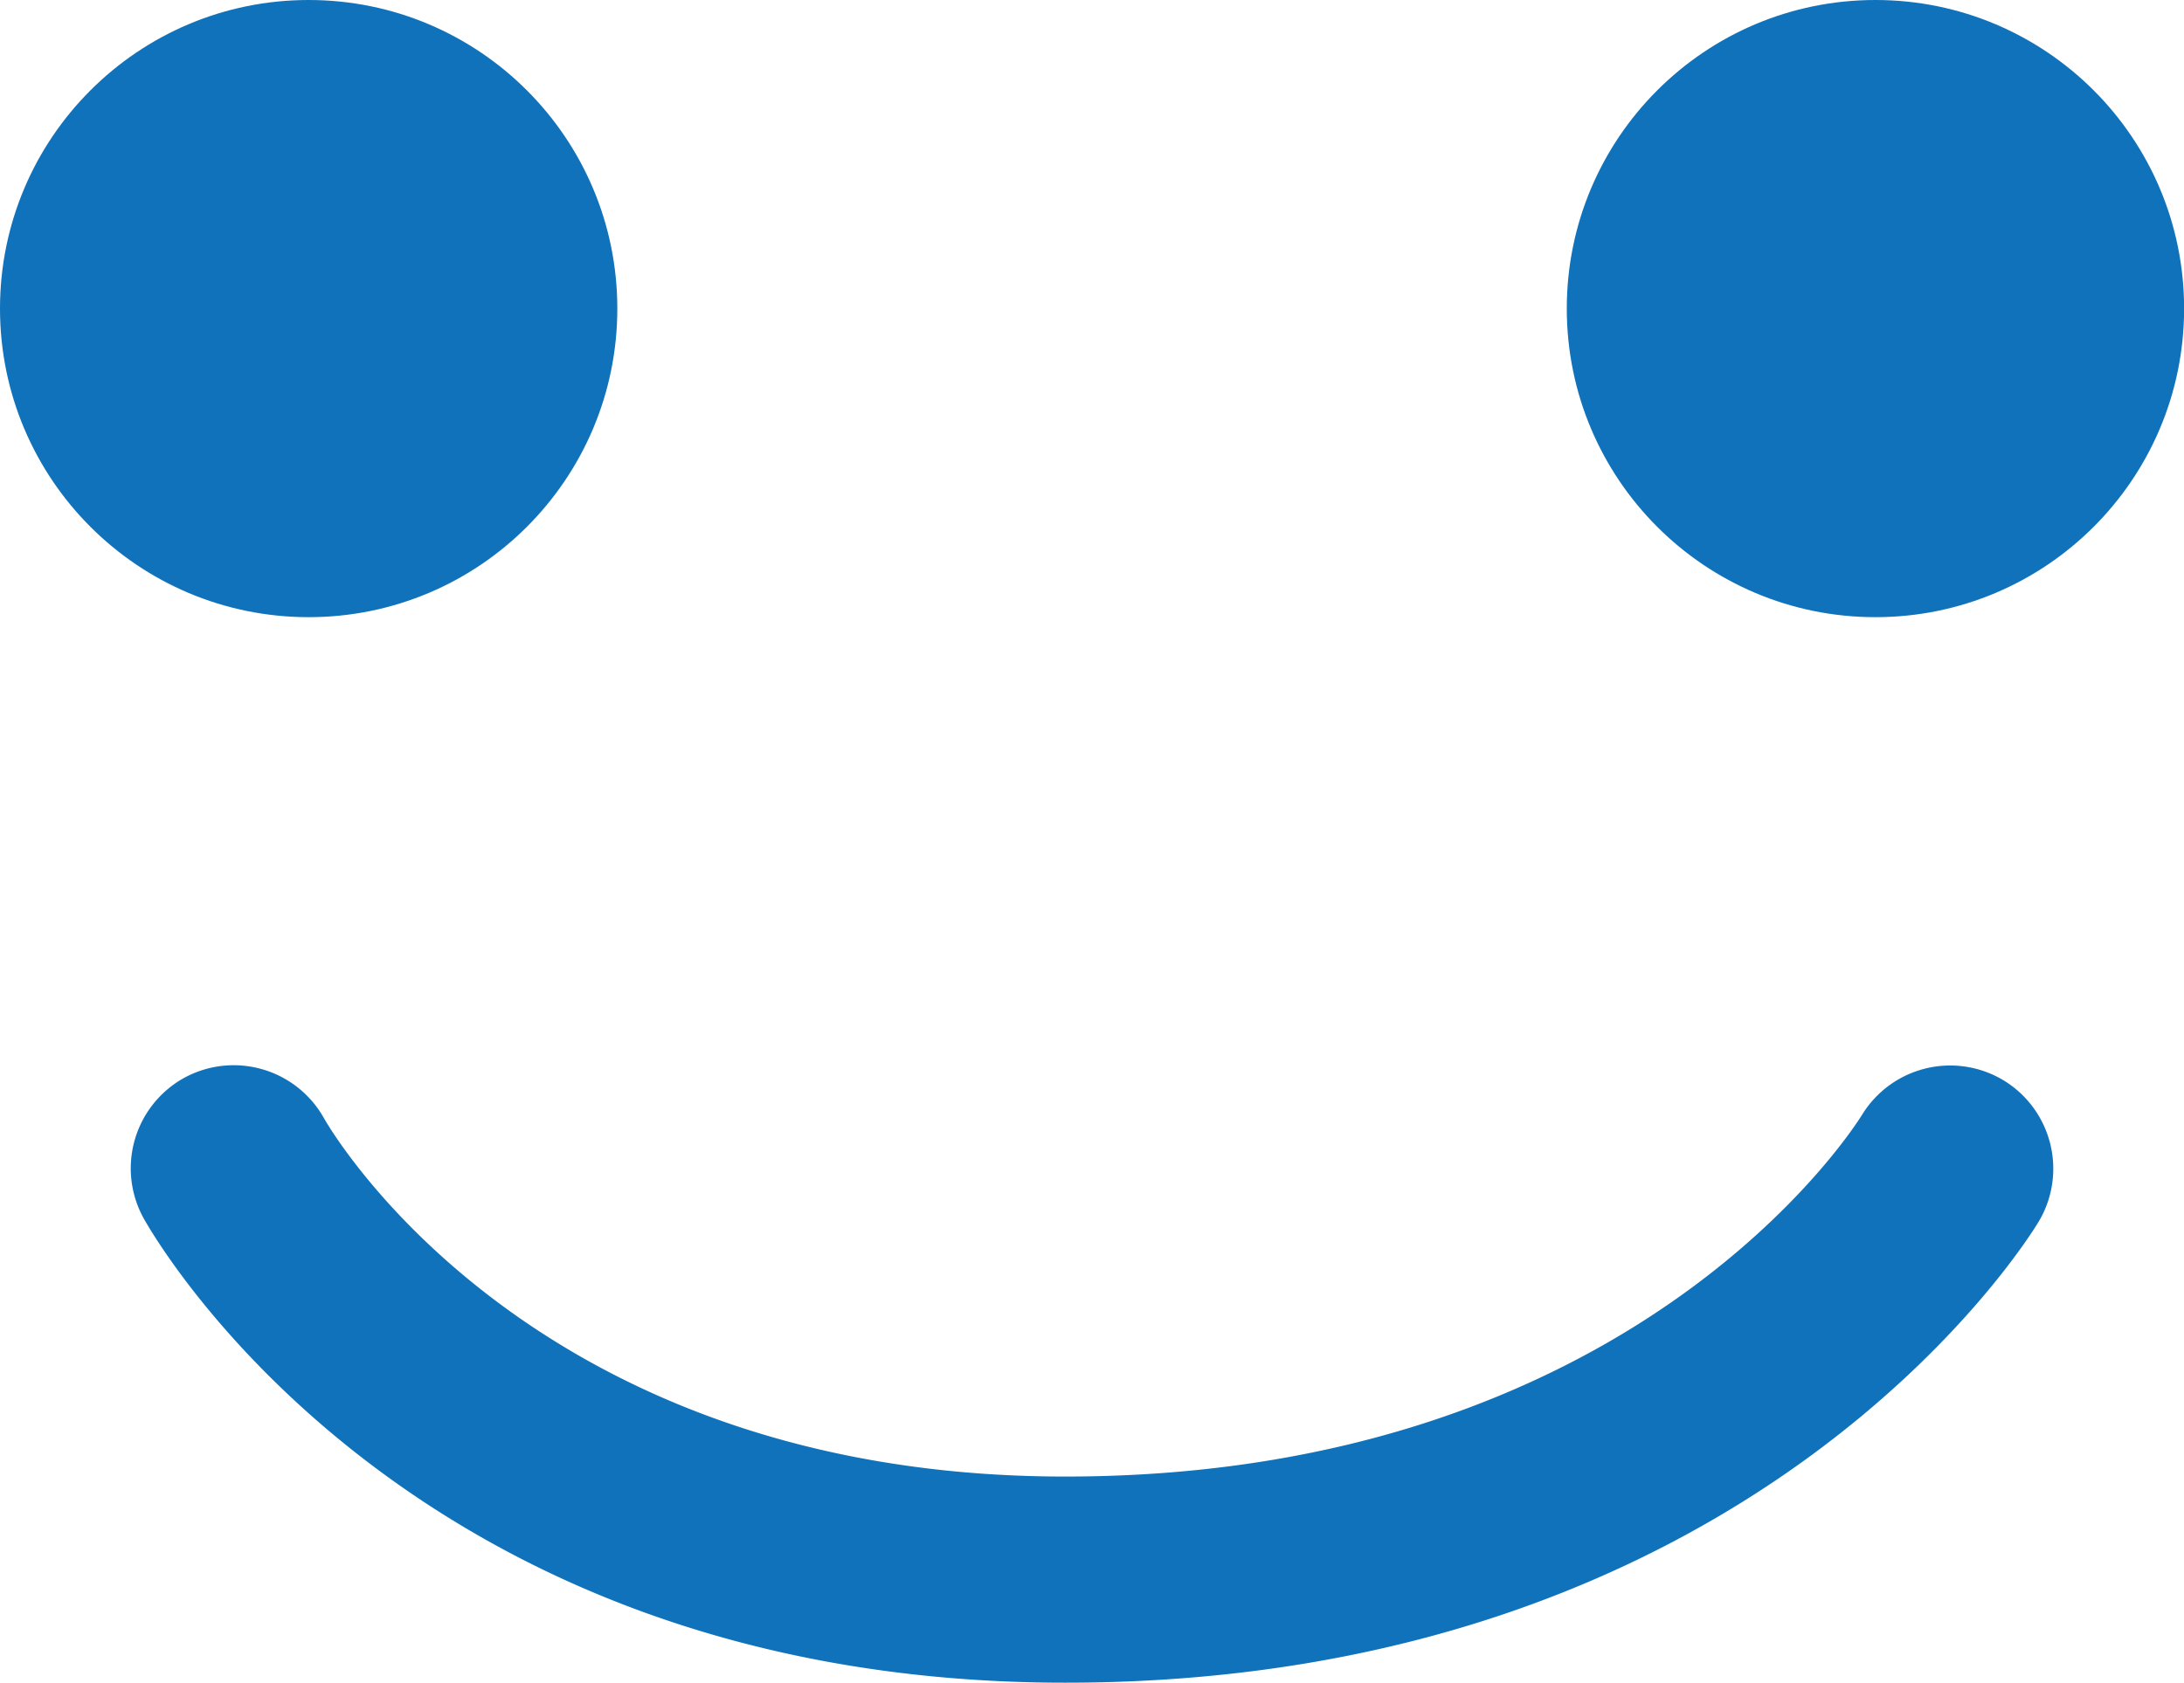
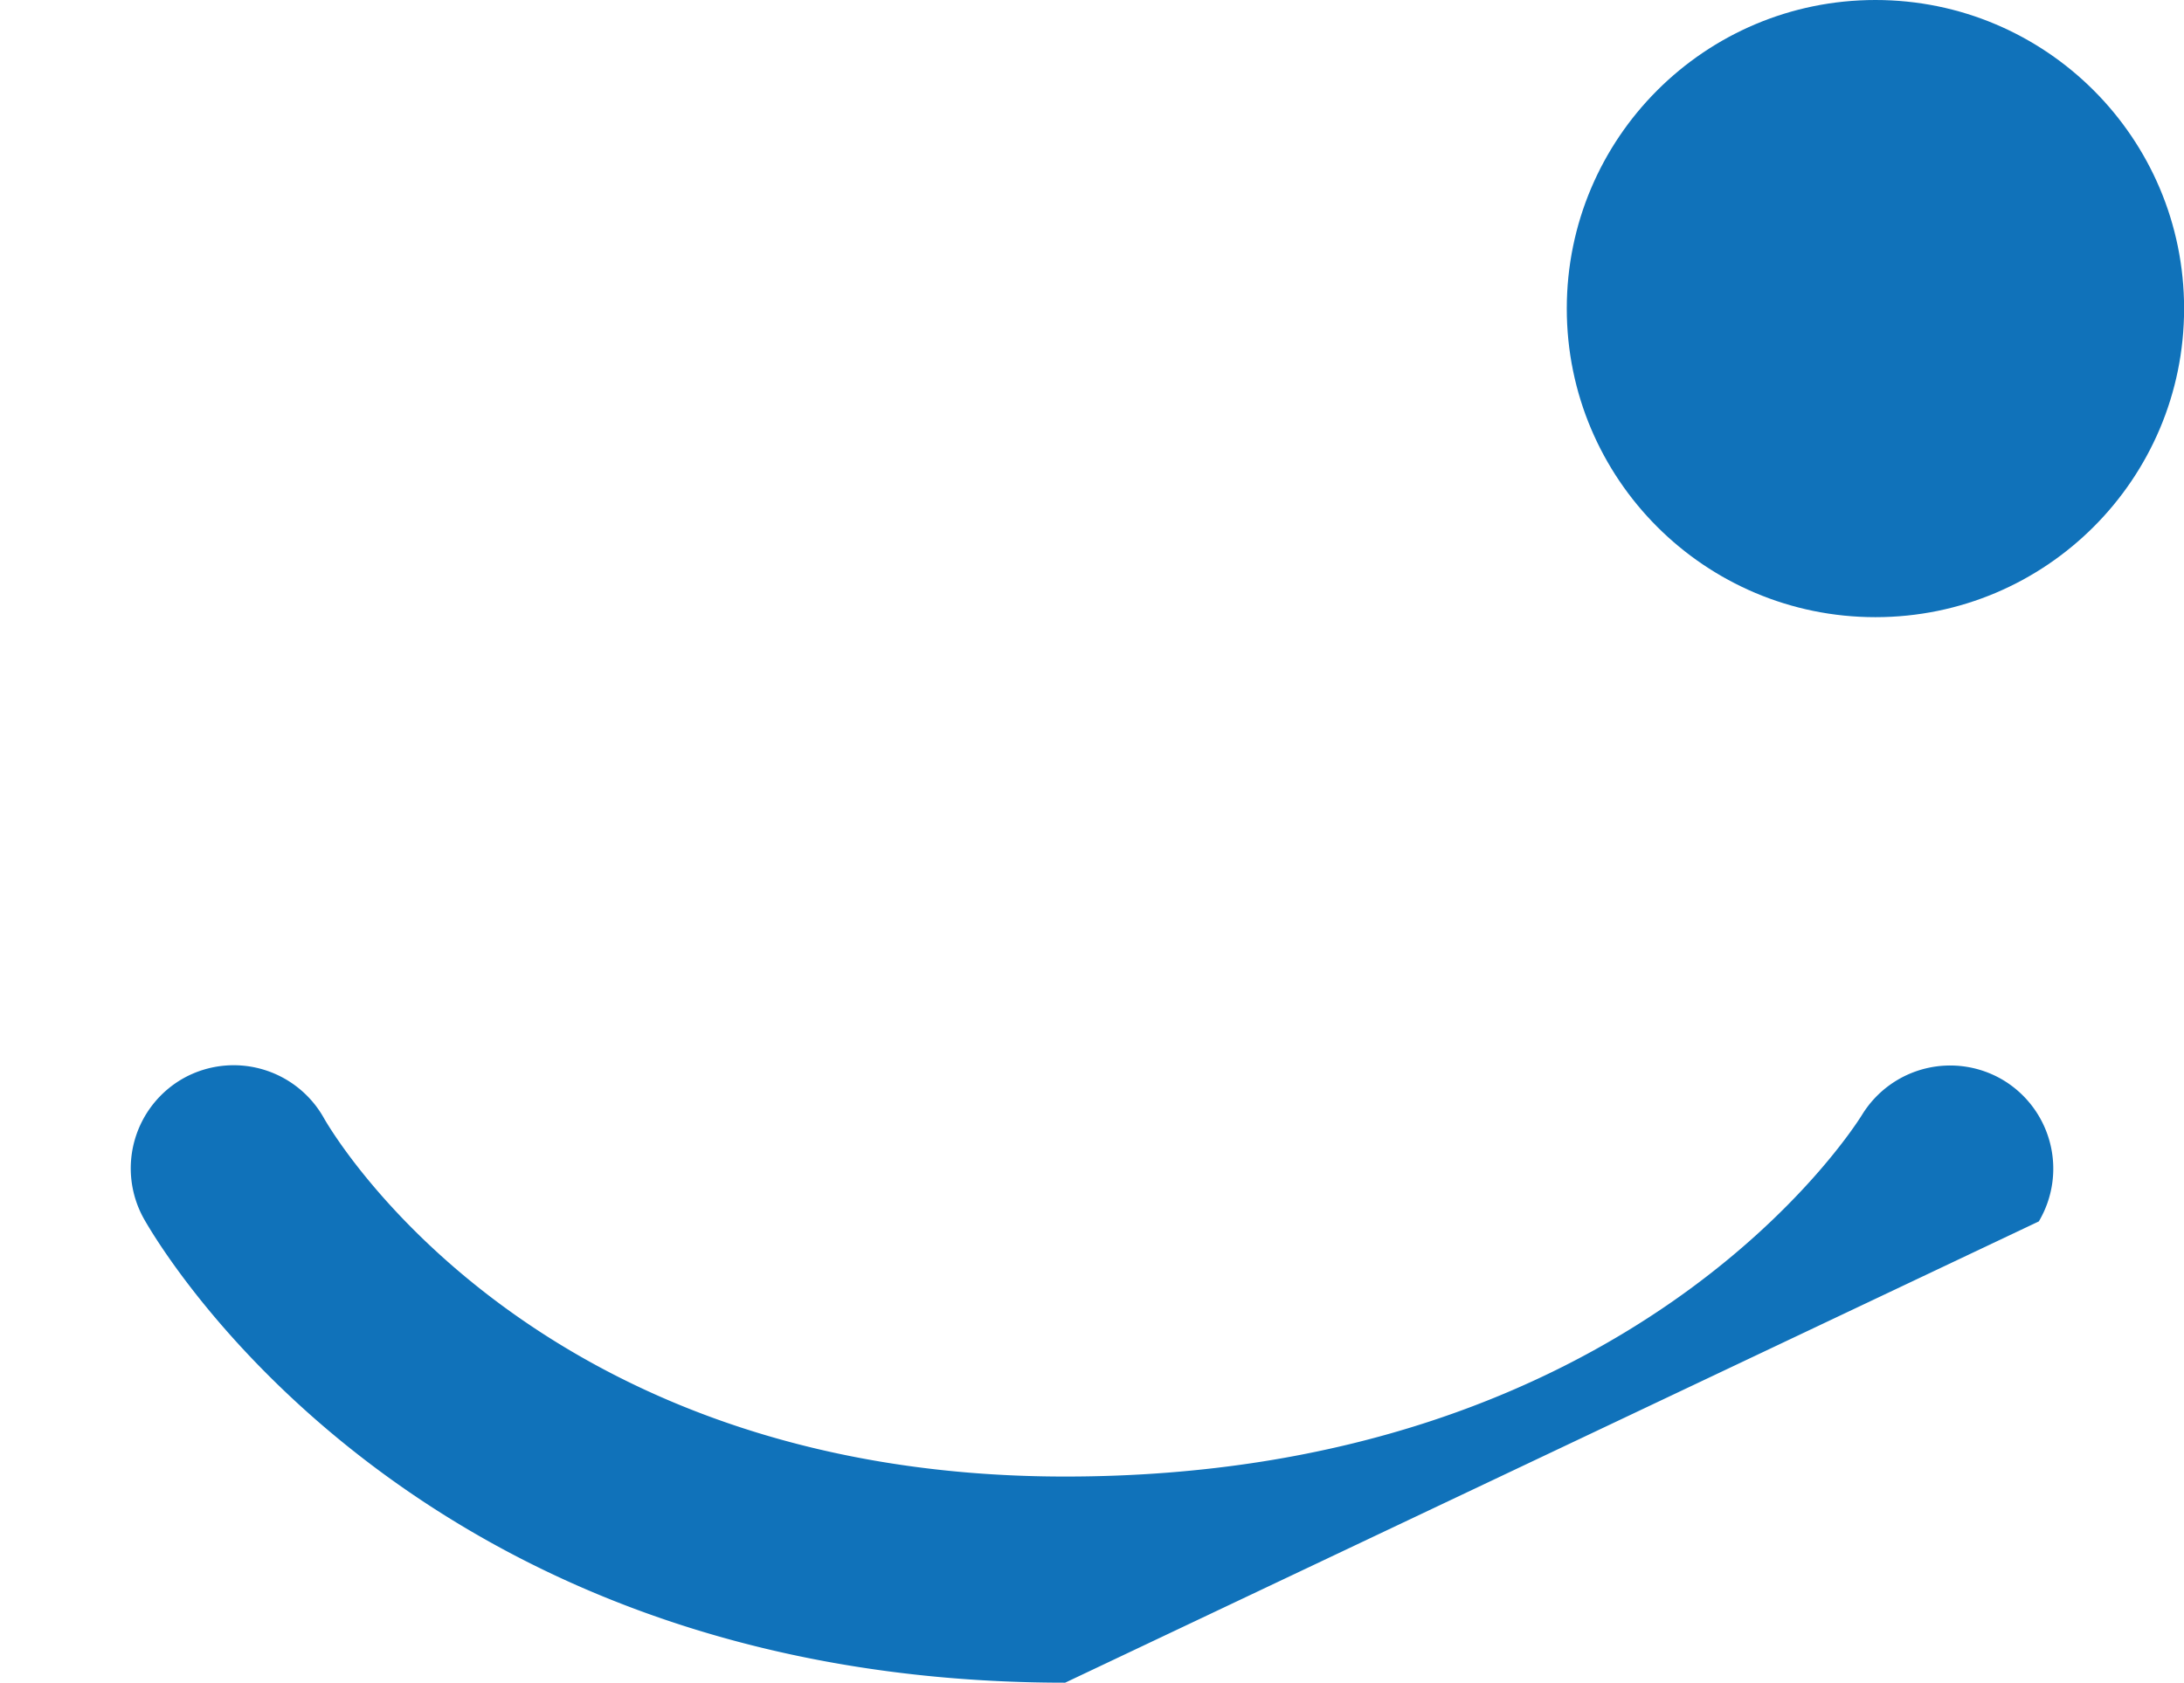
<svg xmlns="http://www.w3.org/2000/svg" width="21.121" height="16.276" viewBox="0 0 21.121 16.276">
  <g id="say-hellow-emoji" transform="translate(-550.863 272.809)">
-     <circle id="eye-left" cx="2.985" cy="2.985" r="2.985" transform="translate(550.863 -272.809)" fill="#1072ba" />
    <circle id="eye-right" cx="2.985" cy="2.985" r="2.985" transform="translate(566.015 -272.809)" fill="#1072ba" />
-     <path id="lip" d="M560.388-262.861c-6.359,0-8.812-4.313-8.913-4.494a1,1,0,0,1,.392-1.356,1,1,0,0,1,1.351.386h0c.08.143,2.031,3.47,7.17,3.47,5.487,0,7.619-3.358,7.707-3.5a1,1,0,0,1,1.369-.332,1,1,0,0,1,.34,1.364C569.695-267.142,567.052-262.861,560.388-262.861Z" transform="translate(0.776 6.329)" fill="#1072ba" />
+     <path id="lip" d="M560.388-262.861c-6.359,0-8.812-4.313-8.913-4.494a1,1,0,0,1,.392-1.356,1,1,0,0,1,1.351.386h0c.08.143,2.031,3.47,7.17,3.47,5.487,0,7.619-3.358,7.707-3.5a1,1,0,0,1,1.369-.332,1,1,0,0,1,.34,1.364Z" transform="translate(0.776 6.329)" fill="#1072ba" />
  </g>
</svg>